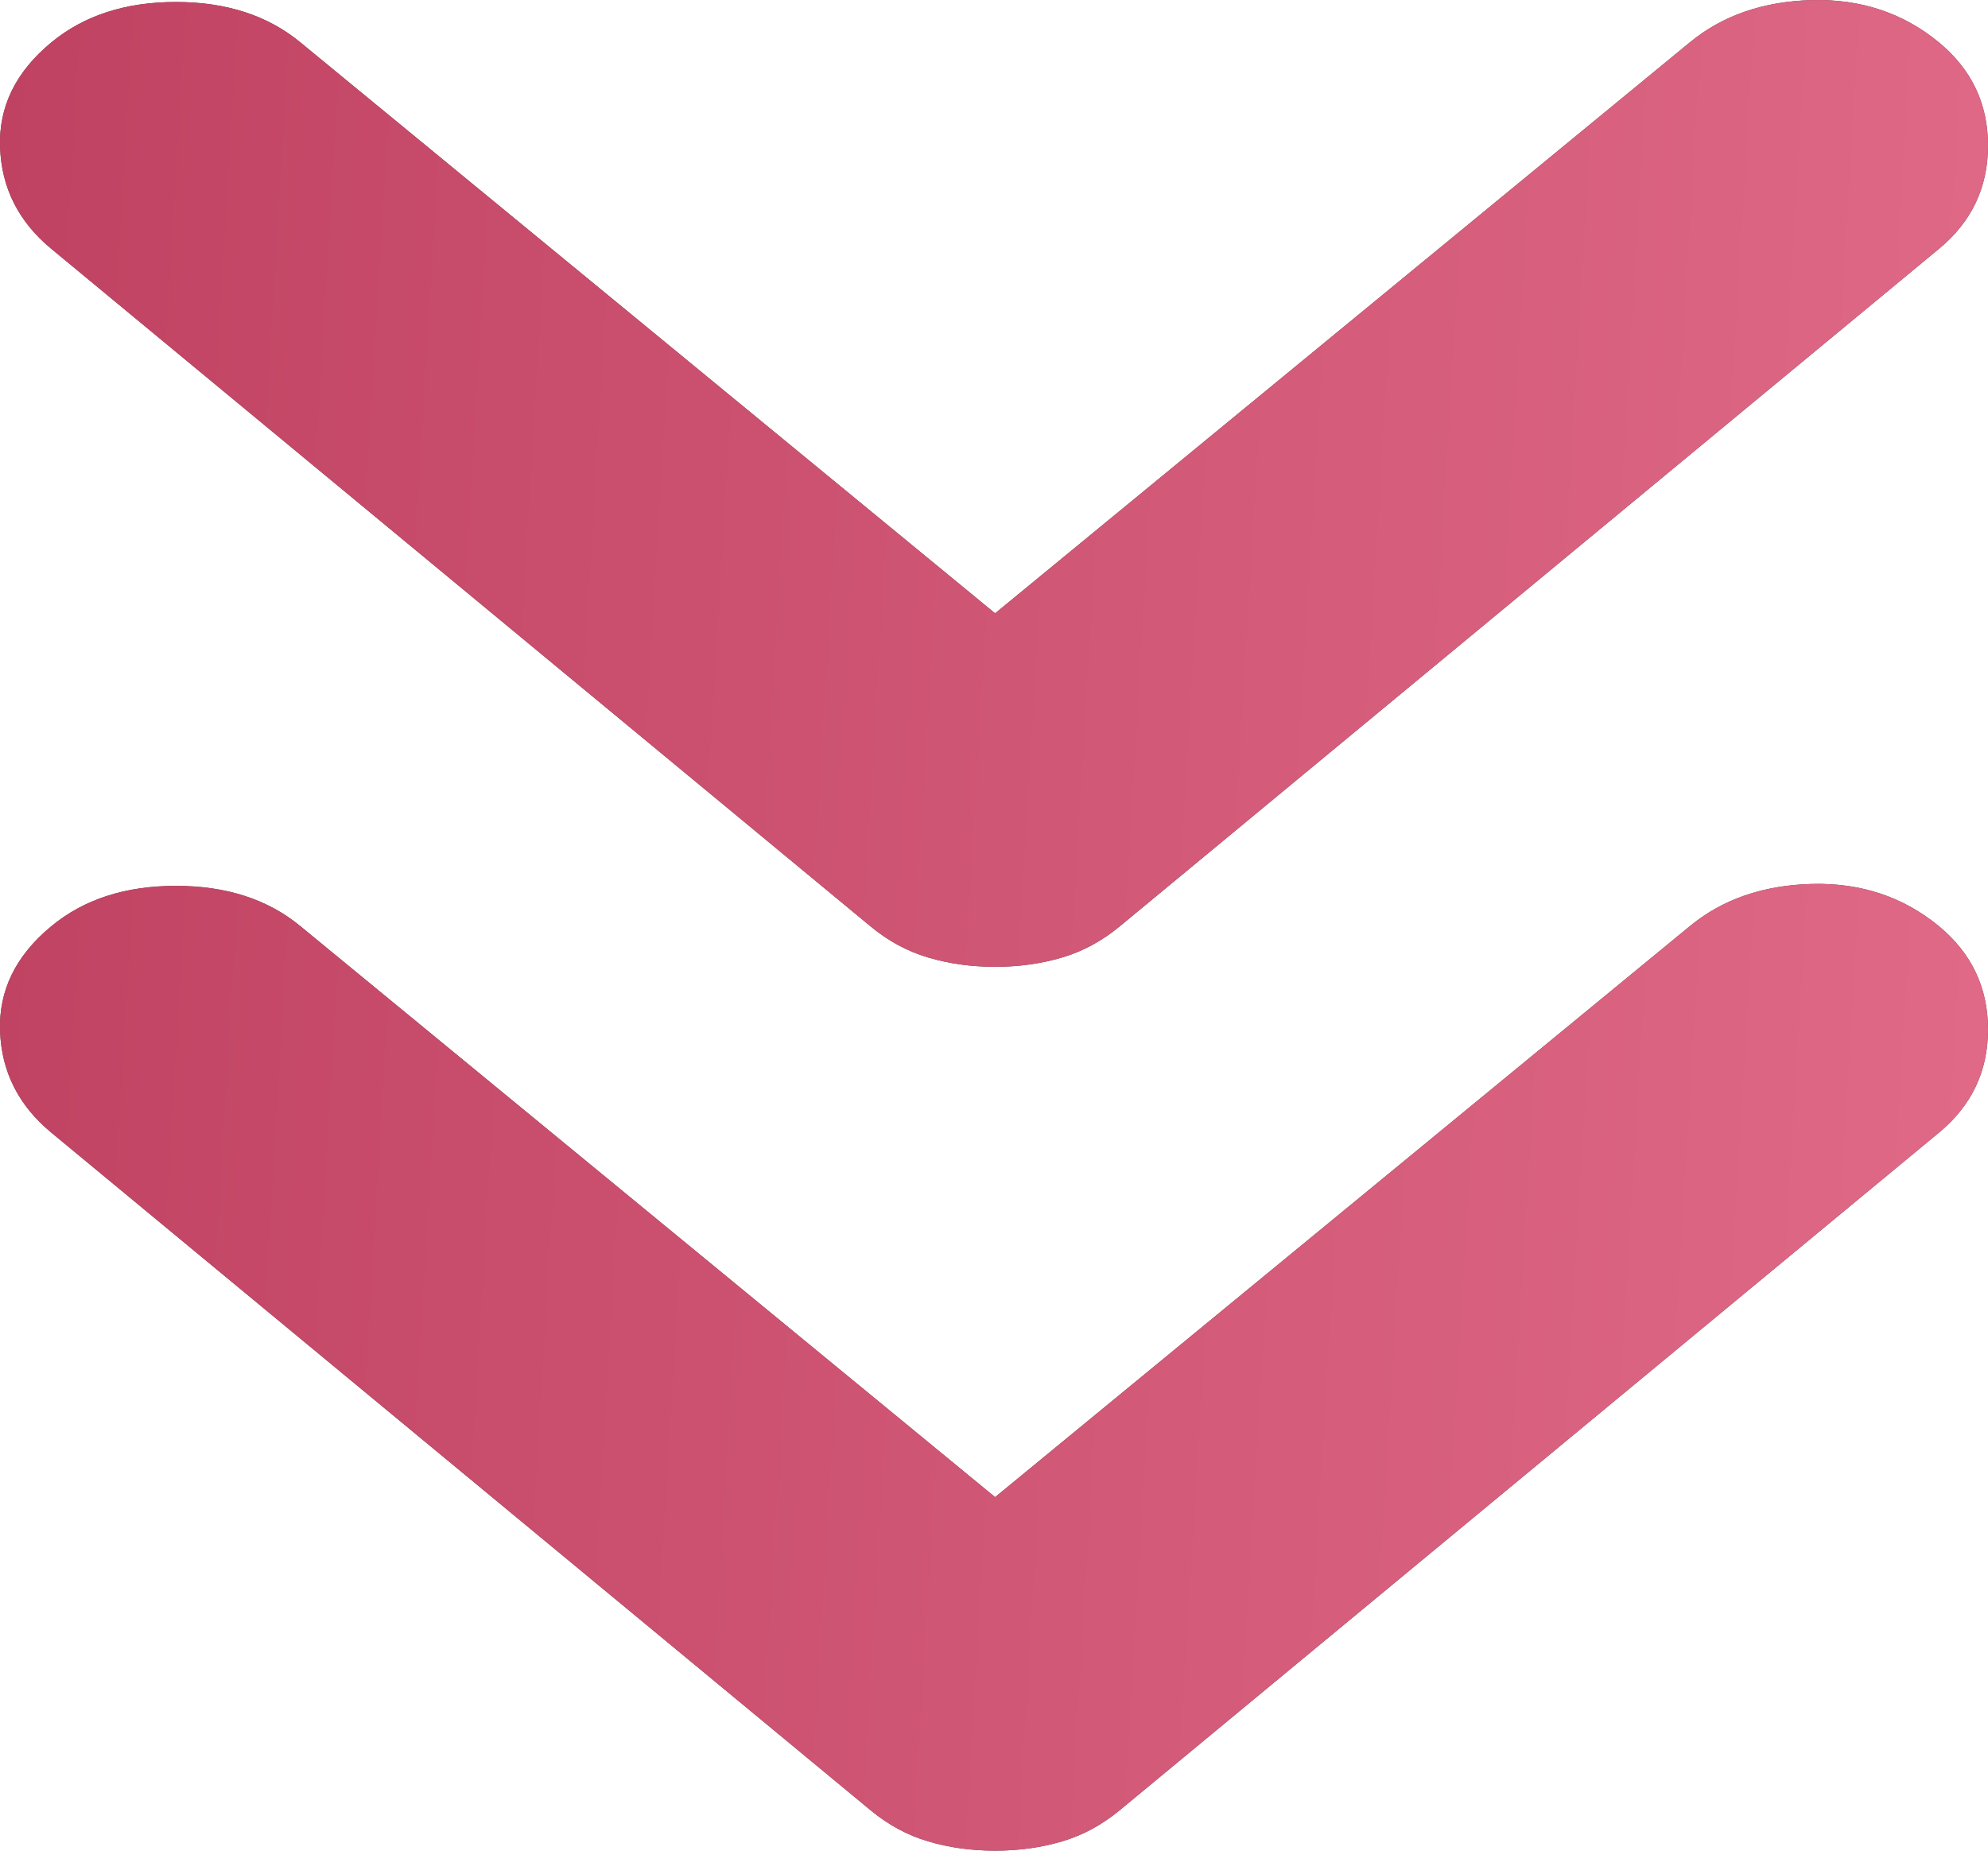
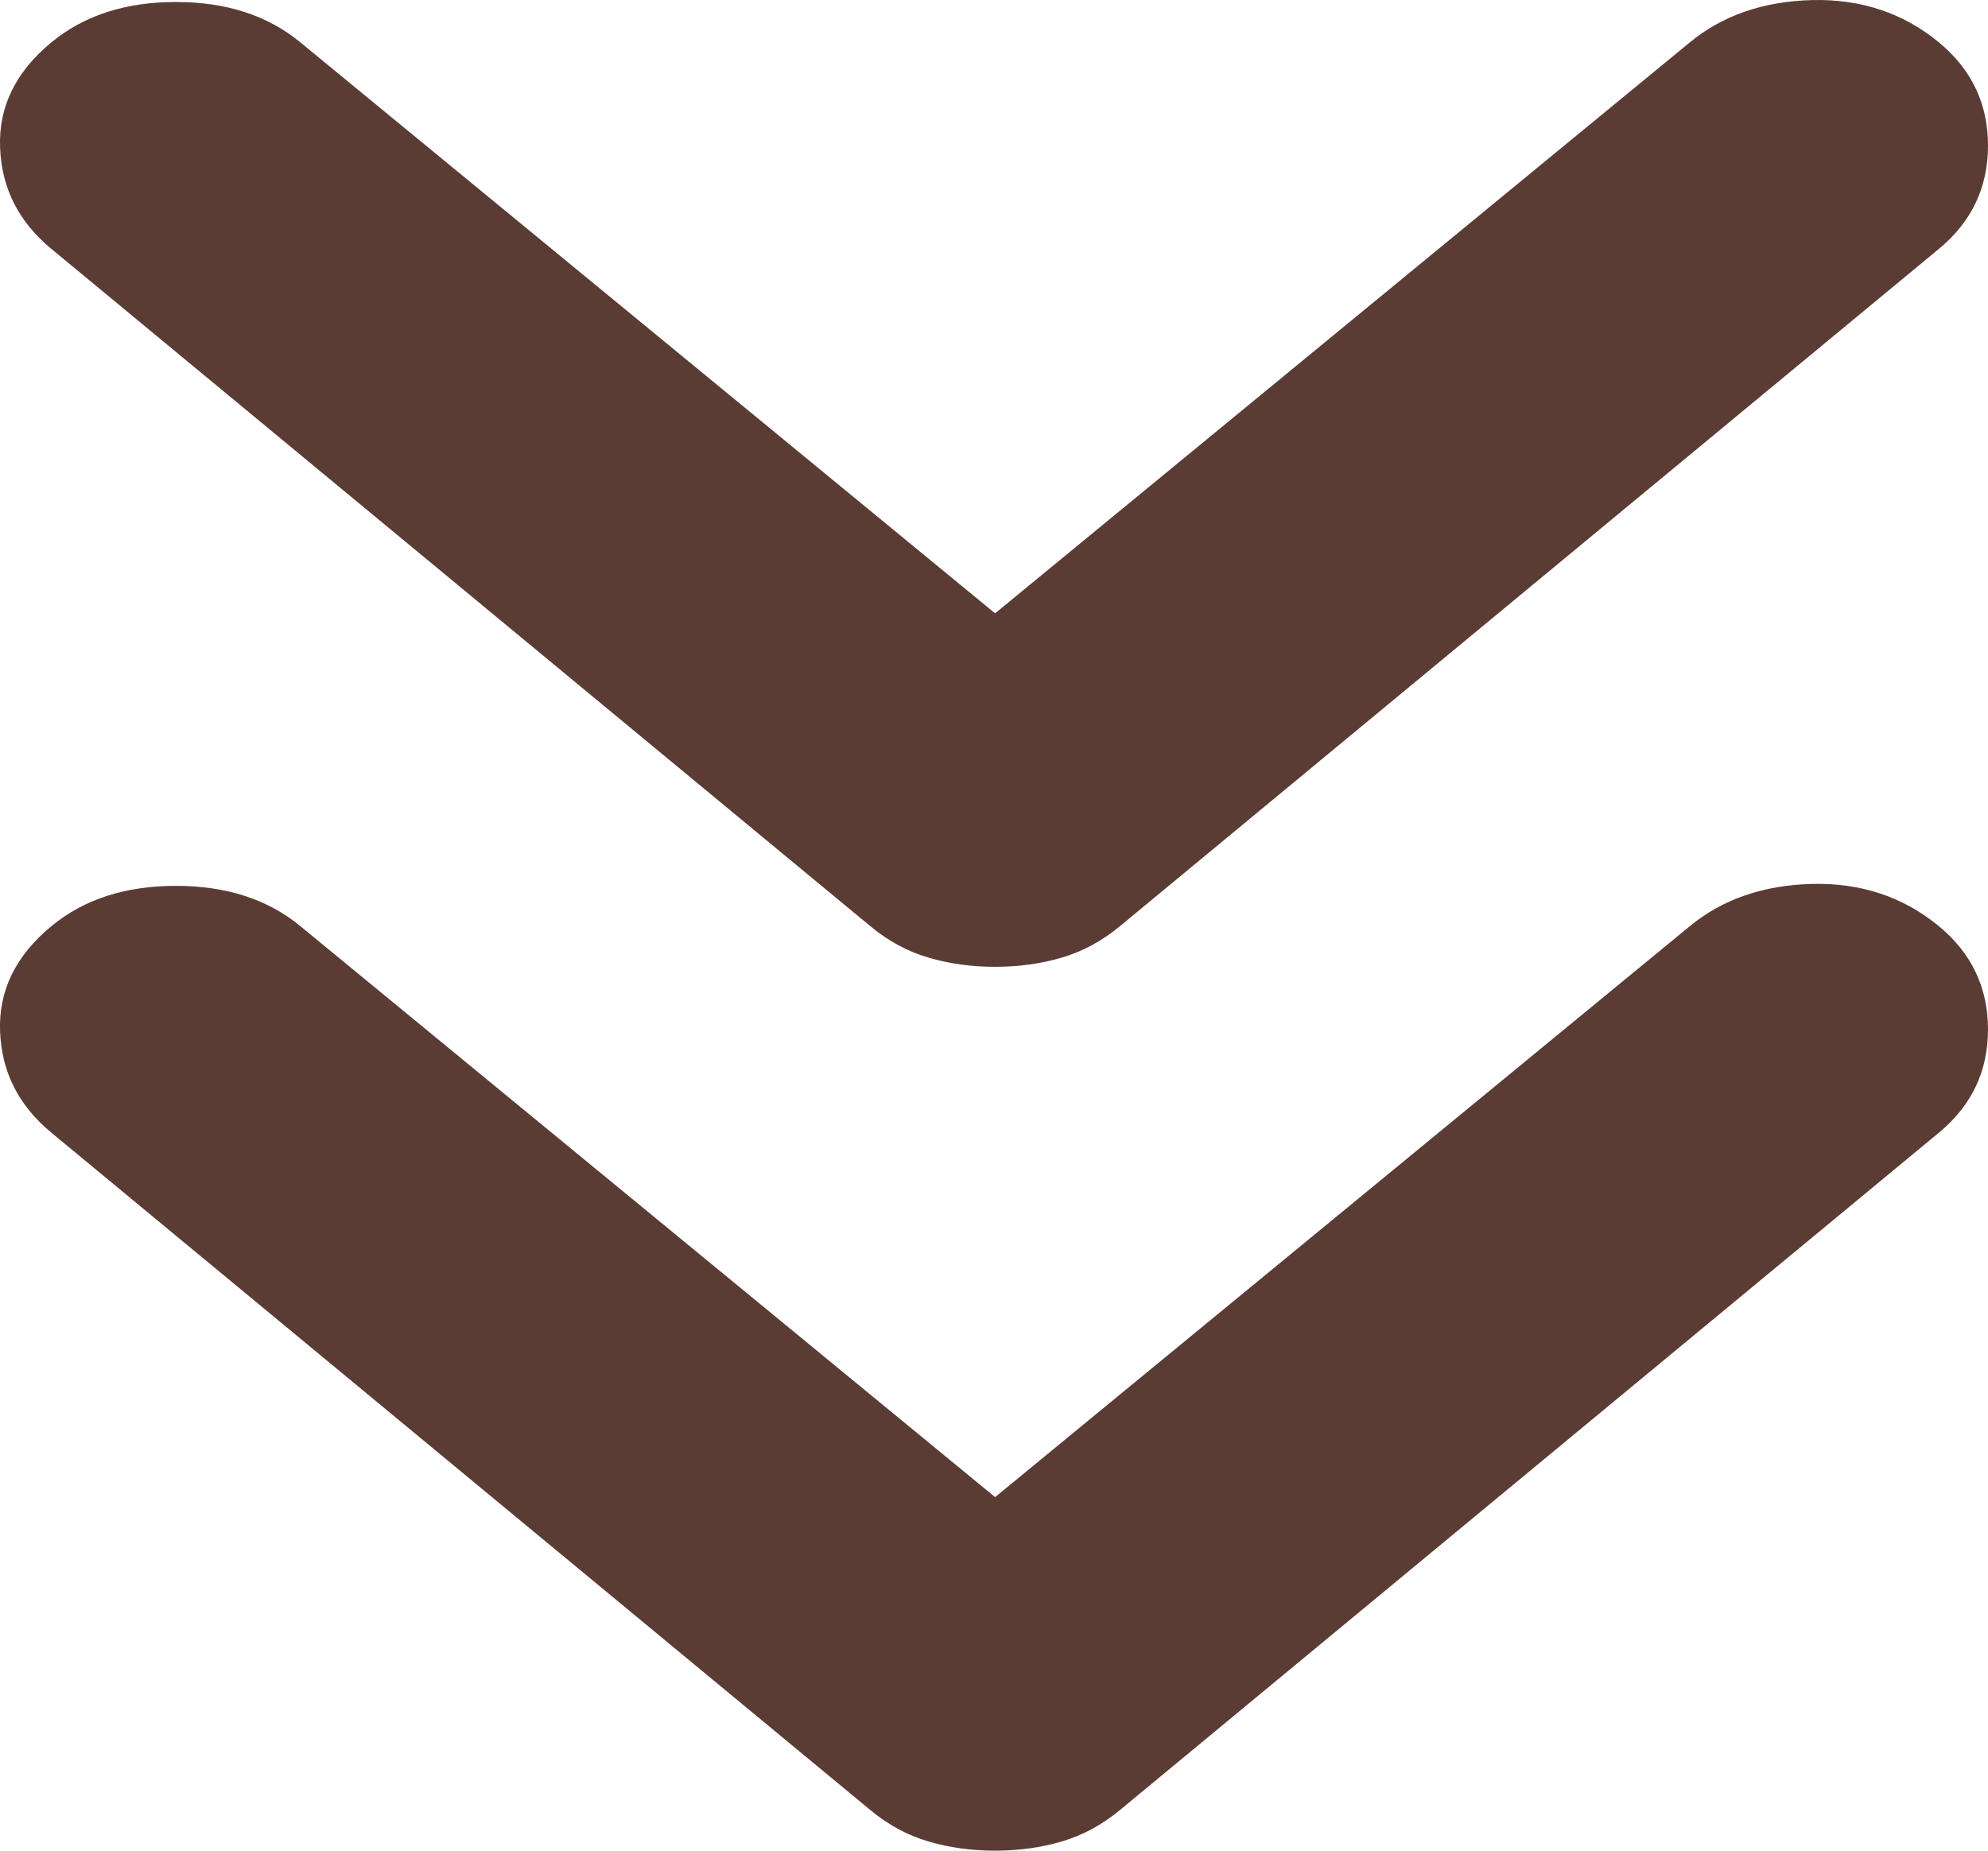
<svg xmlns="http://www.w3.org/2000/svg" width="29" height="27" viewBox="0 0 29 27" fill="none">
  <path d="M14.516 14.105C14.17 14.105 13.845 14.06 13.542 13.97C13.239 13.881 12.957 13.729 12.698 13.514L0.747 3.629C0.271 3.235 0.022 2.742 0.001 2.15C-0.021 1.56 0.227 1.05 0.747 0.62C1.223 0.226 1.83 0.029 2.566 0.029C3.302 0.029 3.908 0.226 4.384 0.62L14.516 8.948L24.648 0.62C25.125 0.226 25.72 0.02 26.433 0.001C27.148 -0.016 27.766 0.19 28.286 0.62C28.762 1.014 29 1.515 29 2.124C29 2.733 28.762 3.235 28.286 3.629L16.335 13.514C16.075 13.729 15.794 13.881 15.491 13.97C15.187 14.06 14.863 14.105 14.516 14.105ZM14.516 27C14.17 27 13.845 26.955 13.542 26.865C13.239 26.776 12.957 26.624 12.698 26.409L0.747 16.523C0.271 16.129 0.022 15.636 0.001 15.045C-0.021 14.454 0.227 13.944 0.747 13.514C1.223 13.12 1.83 12.924 2.566 12.924C3.302 12.924 3.908 13.12 4.384 13.514L14.516 21.842L24.648 13.514C25.125 13.12 25.72 12.914 26.433 12.896C27.148 12.878 27.766 13.085 28.286 13.514C28.762 13.909 29 14.41 29 15.019C29 15.628 28.762 16.129 28.286 16.523L16.335 26.409C16.075 26.624 15.794 26.776 15.491 26.865C15.187 26.955 14.863 27 14.516 27Z" fill="#5B3C35" />
-   <path d="M14.516 14.105C14.17 14.105 13.845 14.06 13.542 13.97C13.239 13.881 12.957 13.729 12.698 13.514L0.747 3.629C0.271 3.235 0.022 2.742 0.001 2.15C-0.021 1.56 0.227 1.05 0.747 0.62C1.223 0.226 1.83 0.029 2.566 0.029C3.302 0.029 3.908 0.226 4.384 0.62L14.516 8.948L24.648 0.62C25.125 0.226 25.72 0.02 26.433 0.001C27.148 -0.016 27.766 0.19 28.286 0.62C28.762 1.014 29 1.515 29 2.124C29 2.733 28.762 3.235 28.286 3.629L16.335 13.514C16.075 13.729 15.794 13.881 15.491 13.97C15.187 14.06 14.863 14.105 14.516 14.105ZM14.516 27C14.17 27 13.845 26.955 13.542 26.865C13.239 26.776 12.957 26.624 12.698 26.409L0.747 16.523C0.271 16.129 0.022 15.636 0.001 15.045C-0.021 14.454 0.227 13.944 0.747 13.514C1.223 13.12 1.83 12.924 2.566 12.924C3.302 12.924 3.908 13.12 4.384 13.514L14.516 21.842L24.648 13.514C25.125 13.12 25.72 12.914 26.433 12.896C27.148 12.878 27.766 13.085 28.286 13.514C28.762 13.909 29 14.41 29 15.019C29 15.628 28.762 16.129 28.286 16.523L16.335 26.409C16.075 26.624 15.794 26.776 15.491 26.865C15.187 26.955 14.863 27 14.516 27Z" fill="url(#paint0_linear_5725_1180)" />
  <defs>
    <linearGradient id="paint0_linear_5725_1180" x1="29" y1="26.192" x2="-1.402" y2="24.377" gradientUnits="userSpaceOnUse">
      <stop stop-color="#E06A88" />
      <stop offset="1" stop-color="#C04262" />
    </linearGradient>
  </defs>
</svg>